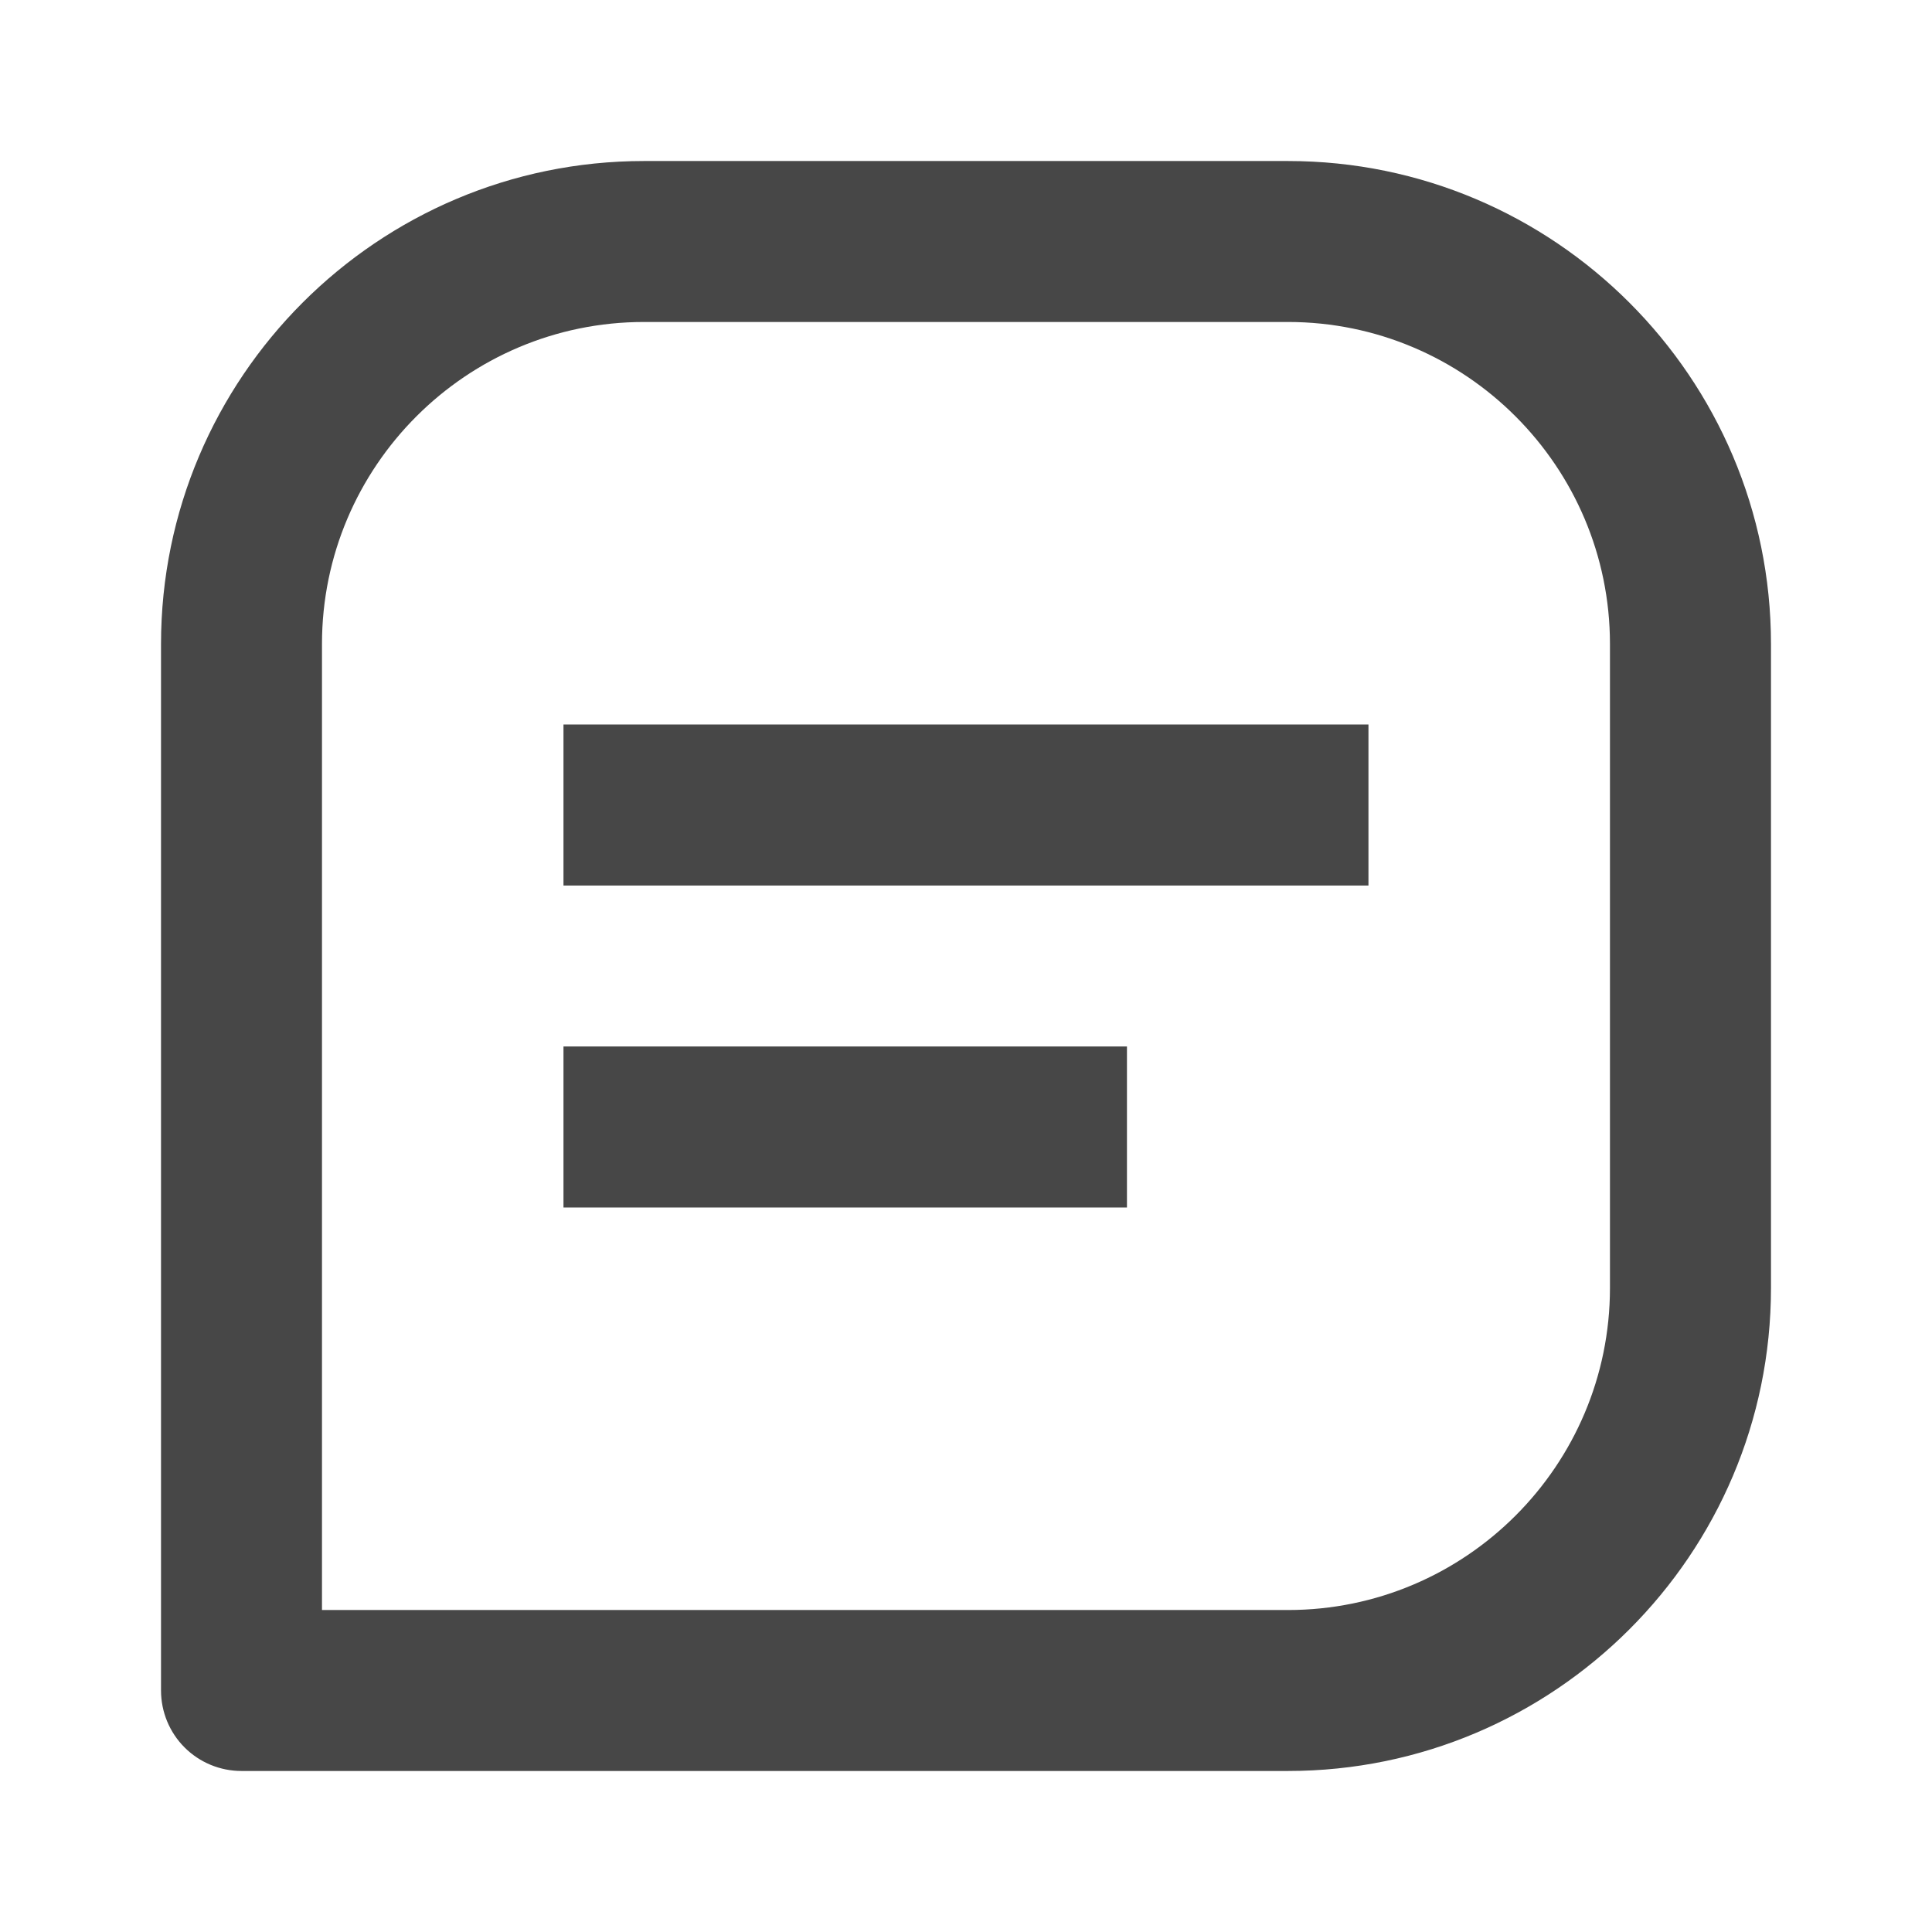
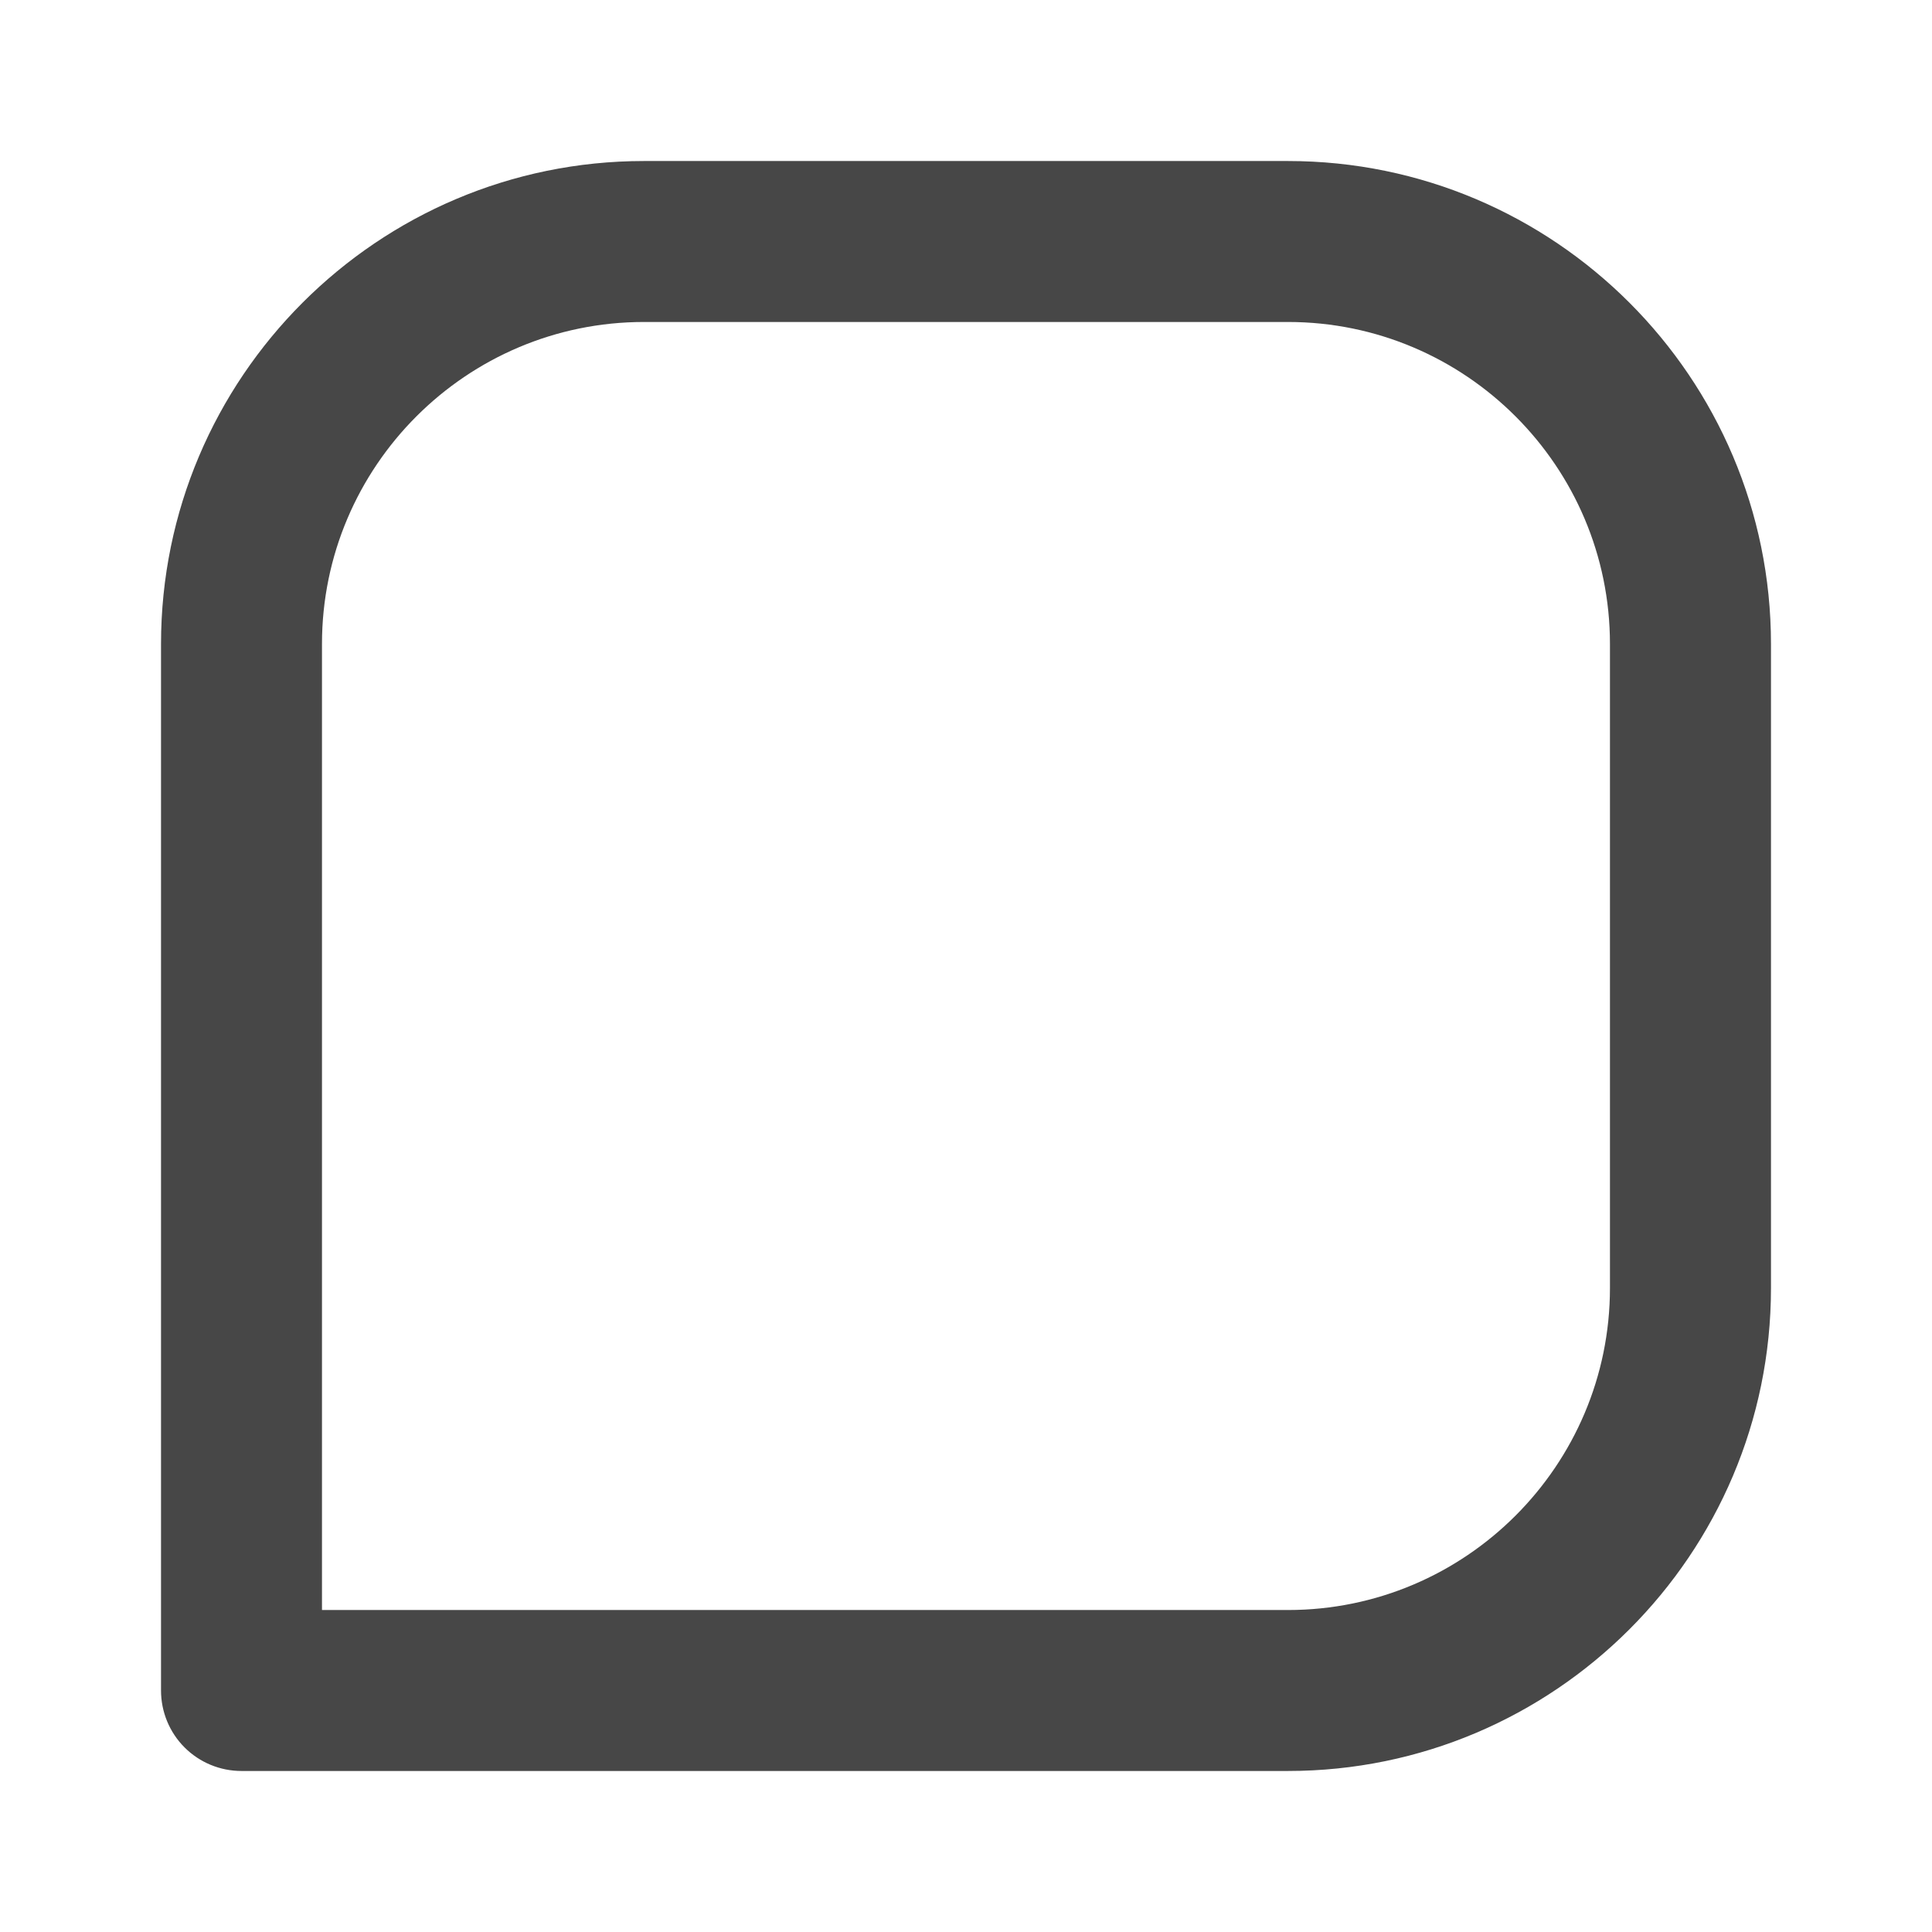
<svg xmlns="http://www.w3.org/2000/svg" width="32" height="32" viewBox="0 0 32 32" fill="none">
  <path d="M21.333 2.667H10.666C6.255 2.667 2.667 6.255 2.667 10.667V28C2.667 28.354 2.807 28.693 3.057 28.943C3.307 29.193 3.646 29.333 4 29.333H21.333C25.745 29.333 29.333 25.745 29.333 21.333V10.667C29.333 6.255 25.745 2.667 21.333 2.667ZM26.666 21.333C26.666 24.275 24.274 26.667 21.333 26.667H5.333V10.667C5.333 7.725 7.725 5.333 10.666 5.333H21.333C24.274 5.333 26.666 7.725 26.666 10.667V21.333Z" fill="#474747" />
-   <path d="M9.333 12H22.666V14.667H9.333V12ZM9.333 17.333H18.666V20H9.333V17.333Z" fill="#474747" />
</svg>